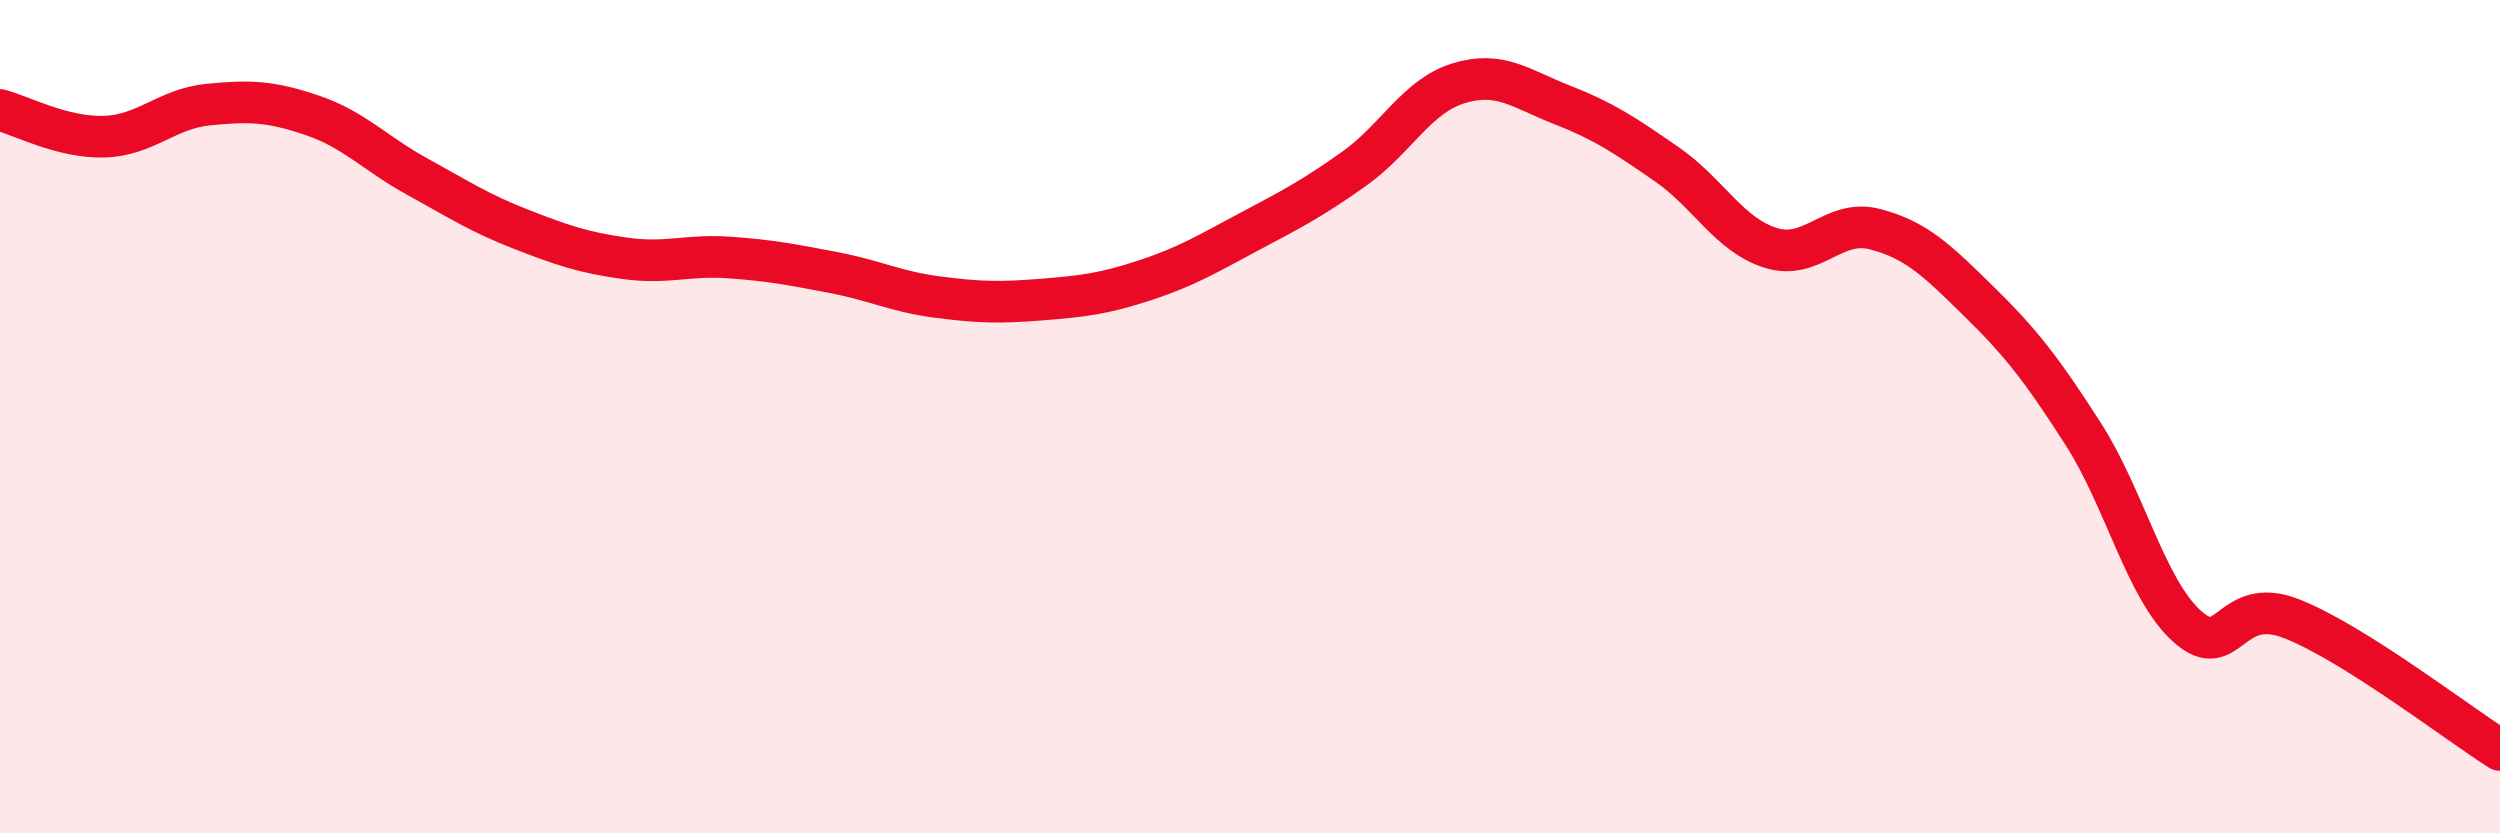
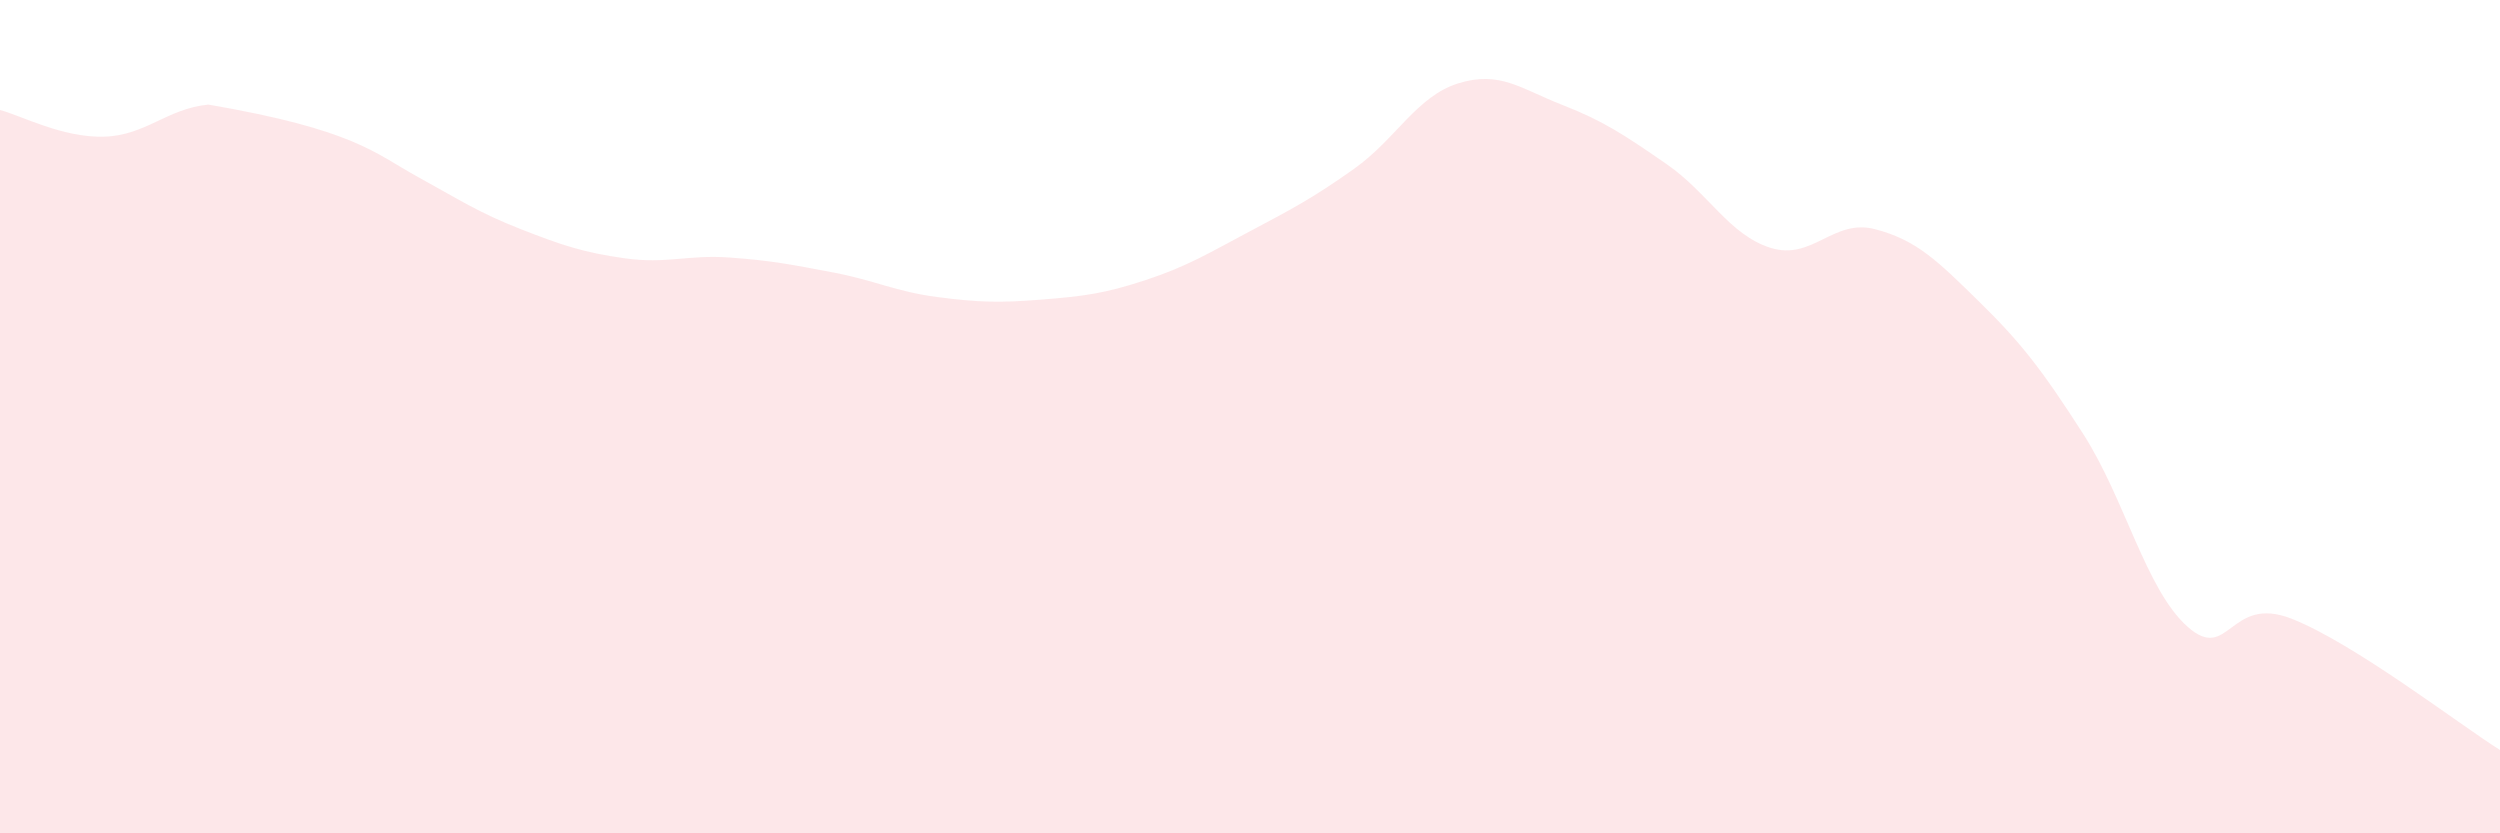
<svg xmlns="http://www.w3.org/2000/svg" width="60" height="20" viewBox="0 0 60 20">
-   <path d="M 0,2.64 C 0.5,2.77 1.5,3.31 2.5,3.28 C 3.5,3.25 4,2.61 5,2.51 C 6,2.41 6.5,2.43 7.5,2.77 C 8.5,3.11 9,3.68 10,4.23 C 11,4.78 11.5,5.11 12.5,5.5 C 13.5,5.89 14,6.06 15,6.2 C 16,6.34 16.5,6.11 17.5,6.18 C 18.5,6.25 19,6.35 20,6.54 C 21,6.73 21.5,7 22.5,7.13 C 23.5,7.26 24,7.27 25,7.19 C 26,7.11 26.5,7.05 27.5,6.72 C 28.5,6.39 29,6.08 30,5.55 C 31,5.02 31.5,4.76 32.5,4.05 C 33.5,3.34 34,2.31 35,2 C 36,1.69 36.5,2.13 37.5,2.52 C 38.5,2.91 39,3.25 40,3.94 C 41,4.63 41.5,5.64 42.5,5.95 C 43.5,6.26 44,5.24 45,5.5 C 46,5.76 46.5,6.26 47.5,7.24 C 48.5,8.22 49,8.86 50,10.42 C 51,11.98 51.5,14.15 52.5,15.04 C 53.5,15.93 53.5,14.26 55,14.85 C 56.5,15.44 59,17.37 60,18L60 20L0 20Z" fill="#EB0A25" opacity="0.1" stroke-linecap="round" stroke-linejoin="round" />
-   <path d="M 0,2.64 C 0.5,2.77 1.5,3.31 2.5,3.28 C 3.5,3.25 4,2.61 5,2.51 C 6,2.41 6.5,2.43 7.5,2.77 C 8.5,3.11 9,3.68 10,4.23 C 11,4.78 11.5,5.11 12.5,5.5 C 13.5,5.89 14,6.06 15,6.2 C 16,6.34 16.5,6.11 17.5,6.18 C 18.5,6.25 19,6.35 20,6.54 C 21,6.73 21.5,7 22.5,7.13 C 23.5,7.26 24,7.27 25,7.19 C 26,7.11 26.5,7.05 27.5,6.72 C 28.5,6.39 29,6.08 30,5.55 C 31,5.02 31.5,4.76 32.5,4.05 C 33.5,3.34 34,2.31 35,2 C 36,1.69 36.5,2.13 37.5,2.52 C 38.5,2.91 39,3.25 40,3.94 C 41,4.63 41.5,5.64 42.5,5.95 C 43.5,6.26 44,5.24 45,5.5 C 46,5.76 46.5,6.26 47.5,7.24 C 48.5,8.22 49,8.86 50,10.42 C 51,11.98 51.5,14.15 52.5,15.04 C 53.5,15.93 53.5,14.26 55,14.85 C 56.5,15.44 59,17.37 60,18" stroke="#EB0A25" stroke-width="1" fill="none" stroke-linecap="round" stroke-linejoin="round" />
+   <path d="M 0,2.64 C 0.5,2.77 1.5,3.31 2.5,3.28 C 3.5,3.25 4,2.61 5,2.51 C 8.5,3.11 9,3.68 10,4.23 C 11,4.78 11.5,5.11 12.5,5.5 C 13.5,5.89 14,6.06 15,6.2 C 16,6.34 16.5,6.11 17.5,6.18 C 18.5,6.25 19,6.35 20,6.54 C 21,6.73 21.5,7 22.5,7.13 C 23.5,7.26 24,7.27 25,7.19 C 26,7.11 26.5,7.05 27.5,6.72 C 28.5,6.39 29,6.08 30,5.55 C 31,5.02 31.5,4.76 32.5,4.05 C 33.5,3.34 34,2.31 35,2 C 36,1.69 36.5,2.13 37.5,2.52 C 38.5,2.91 39,3.25 40,3.94 C 41,4.63 41.5,5.64 42.5,5.95 C 43.5,6.26 44,5.24 45,5.5 C 46,5.76 46.5,6.26 47.5,7.24 C 48.5,8.22 49,8.86 50,10.42 C 51,11.98 51.5,14.15 52.5,15.04 C 53.5,15.93 53.5,14.26 55,14.85 C 56.5,15.44 59,17.37 60,18L60 20L0 20Z" fill="#EB0A25" opacity="0.1" stroke-linecap="round" stroke-linejoin="round" />
</svg>